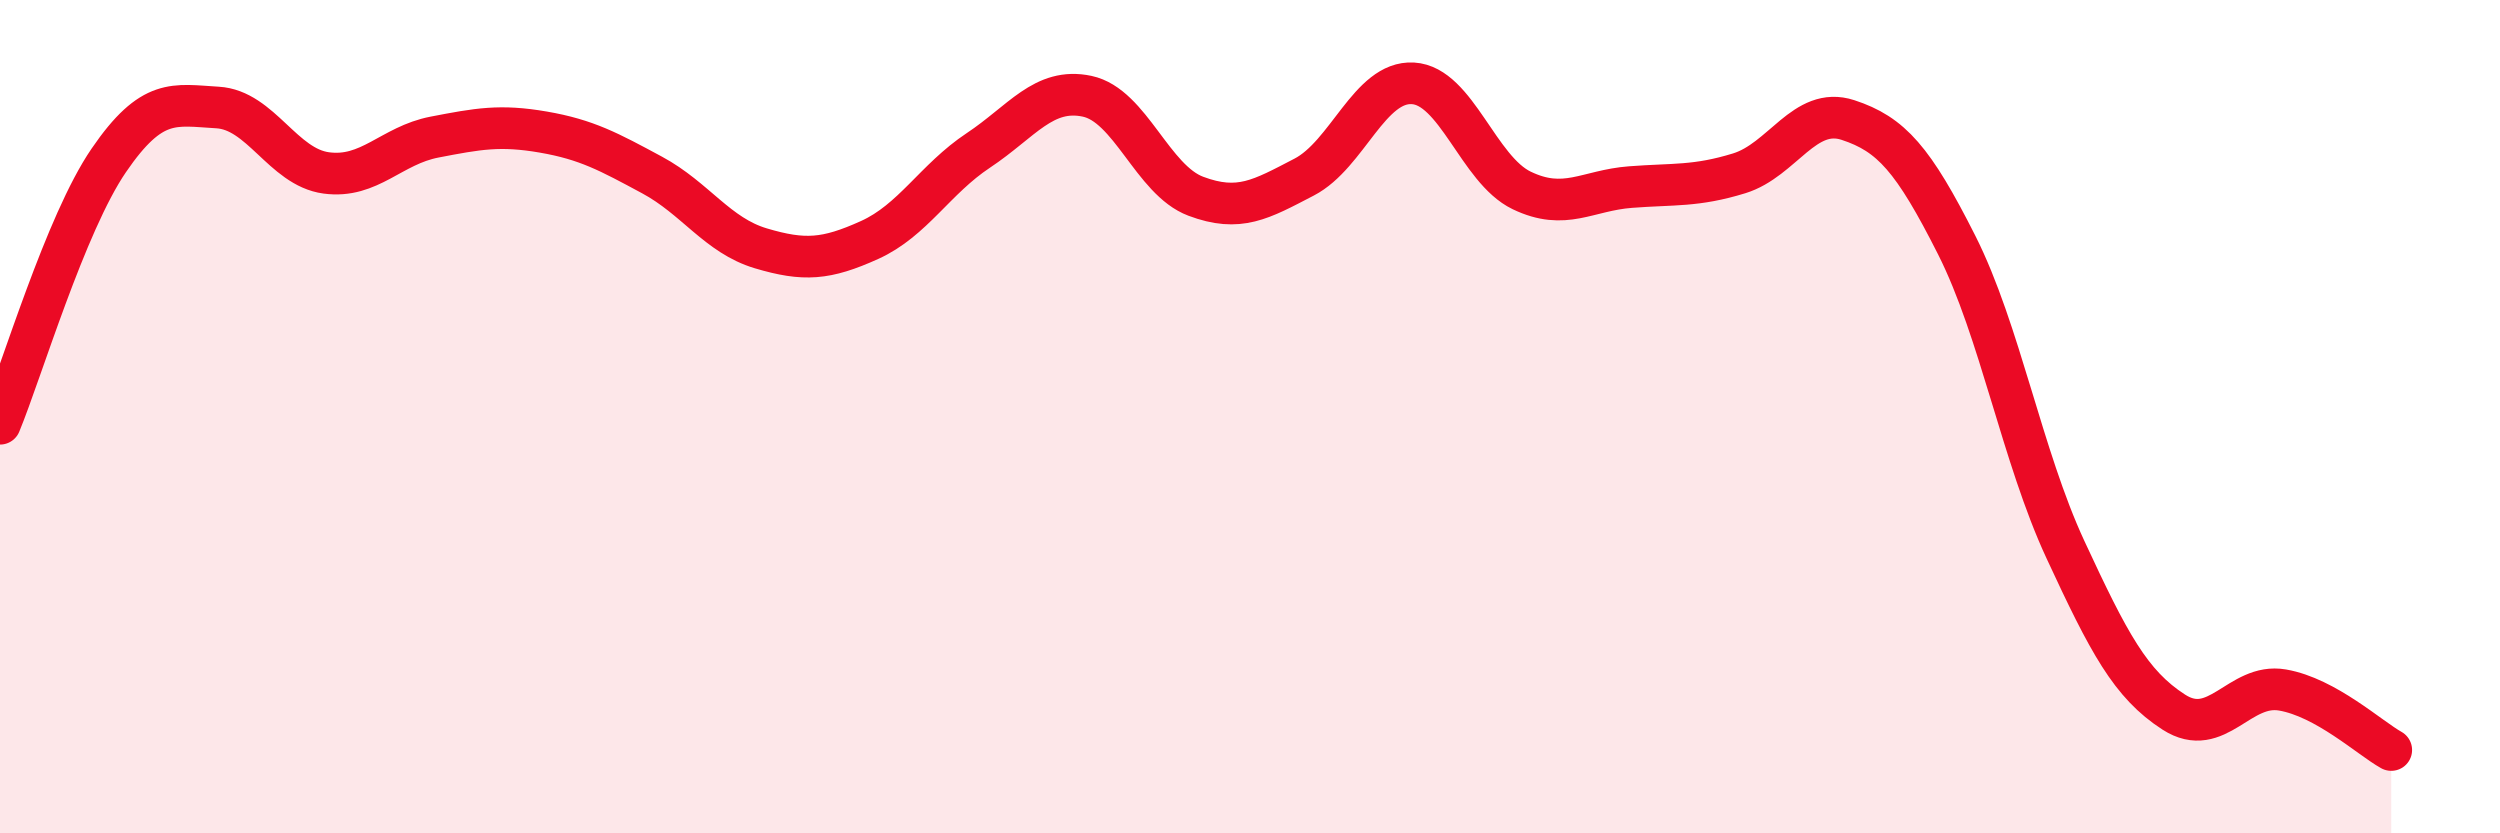
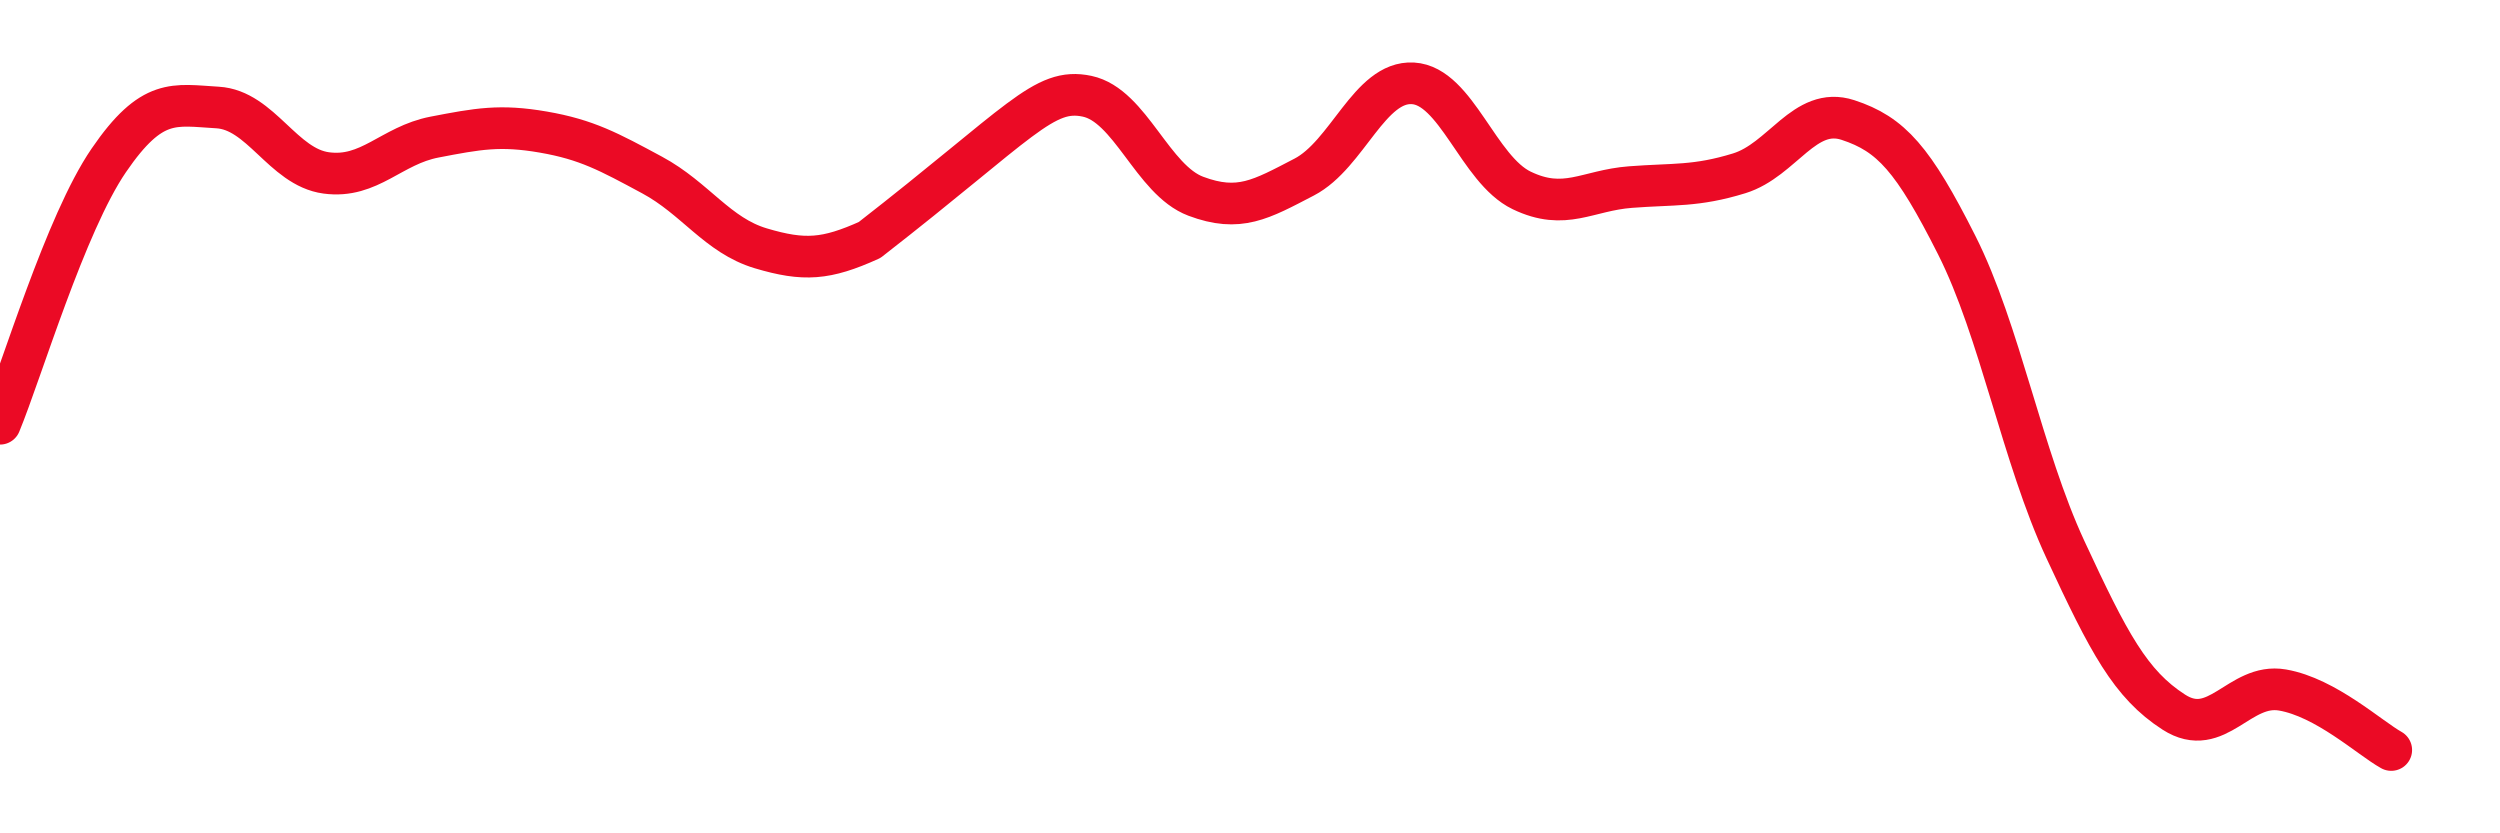
<svg xmlns="http://www.w3.org/2000/svg" width="60" height="20" viewBox="0 0 60 20">
-   <path d="M 0,10.17 C 0.52,8.91 1.57,5.37 2.61,3.85 C 3.65,2.33 4.18,2.52 5.22,2.58 C 6.26,2.64 6.79,4.01 7.83,4.15 C 8.87,4.29 9.39,3.49 10.43,3.29 C 11.47,3.09 12,2.99 13.04,3.17 C 14.08,3.35 14.61,3.64 15.65,4.2 C 16.69,4.76 17.22,5.65 18.26,5.96 C 19.3,6.27 19.83,6.23 20.87,5.76 C 21.91,5.29 22.44,4.3 23.48,3.61 C 24.52,2.92 25.05,2.09 26.09,2.31 C 27.13,2.53 27.66,4.32 28.7,4.71 C 29.74,5.1 30.26,4.79 31.3,4.25 C 32.34,3.71 32.87,1.94 33.91,2 C 34.95,2.06 35.48,4.07 36.52,4.57 C 37.56,5.07 38.09,4.57 39.13,4.49 C 40.17,4.41 40.7,4.48 41.74,4.16 C 42.78,3.84 43.31,2.54 44.35,2.88 C 45.39,3.22 45.92,3.82 46.96,5.88 C 48,7.94 48.53,10.95 49.57,13.19 C 50.61,15.43 51.13,16.42 52.17,17.09 C 53.21,17.76 53.74,16.38 54.78,16.56 C 55.82,16.74 56.87,17.71 57.39,18L57.39 20L0 20Z" fill="#EB0A25" opacity="0.1" stroke-linecap="round" stroke-linejoin="round" />
-   <path d="M 0,10.17 C 0.52,8.91 1.57,5.37 2.61,3.85 C 3.65,2.33 4.18,2.52 5.22,2.58 C 6.26,2.64 6.79,4.01 7.83,4.15 C 8.87,4.29 9.39,3.49 10.43,3.29 C 11.47,3.09 12,2.99 13.04,3.17 C 14.08,3.35 14.61,3.64 15.65,4.2 C 16.69,4.76 17.22,5.65 18.26,5.96 C 19.3,6.27 19.83,6.23 20.87,5.76 C 21.91,5.29 22.44,4.3 23.48,3.61 C 24.52,2.92 25.05,2.09 26.09,2.31 C 27.13,2.53 27.66,4.32 28.7,4.71 C 29.74,5.1 30.26,4.79 31.3,4.25 C 32.34,3.71 32.87,1.94 33.91,2 C 34.95,2.06 35.48,4.07 36.52,4.57 C 37.56,5.07 38.09,4.57 39.13,4.49 C 40.17,4.41 40.7,4.48 41.74,4.16 C 42.78,3.84 43.31,2.54 44.35,2.88 C 45.39,3.22 45.92,3.82 46.96,5.88 C 48,7.94 48.53,10.95 49.57,13.19 C 50.61,15.43 51.13,16.42 52.17,17.09 C 53.21,17.76 53.74,16.38 54.78,16.56 C 55.82,16.74 56.87,17.71 57.39,18" stroke="#EB0A25" stroke-width="1" fill="none" stroke-linecap="round" stroke-linejoin="round" />
+   <path d="M 0,10.17 C 0.52,8.91 1.57,5.37 2.61,3.85 C 3.65,2.33 4.18,2.52 5.22,2.58 C 6.26,2.64 6.79,4.01 7.83,4.15 C 8.87,4.29 9.39,3.49 10.43,3.29 C 11.47,3.09 12,2.99 13.04,3.17 C 14.08,3.35 14.61,3.64 15.65,4.2 C 16.69,4.76 17.22,5.65 18.26,5.96 C 19.3,6.27 19.83,6.23 20.87,5.76 C 24.52,2.92 25.05,2.09 26.09,2.31 C 27.13,2.53 27.66,4.32 28.7,4.71 C 29.74,5.1 30.26,4.79 31.3,4.25 C 32.34,3.71 32.87,1.94 33.91,2 C 34.95,2.06 35.48,4.07 36.52,4.57 C 37.56,5.07 38.09,4.57 39.13,4.49 C 40.17,4.41 40.7,4.48 41.74,4.16 C 42.78,3.84 43.31,2.54 44.35,2.88 C 45.39,3.22 45.92,3.82 46.96,5.88 C 48,7.94 48.53,10.95 49.57,13.19 C 50.61,15.43 51.13,16.42 52.17,17.09 C 53.21,17.76 53.74,16.38 54.78,16.56 C 55.82,16.74 56.87,17.71 57.39,18" stroke="#EB0A25" stroke-width="1" fill="none" stroke-linecap="round" stroke-linejoin="round" />
</svg>